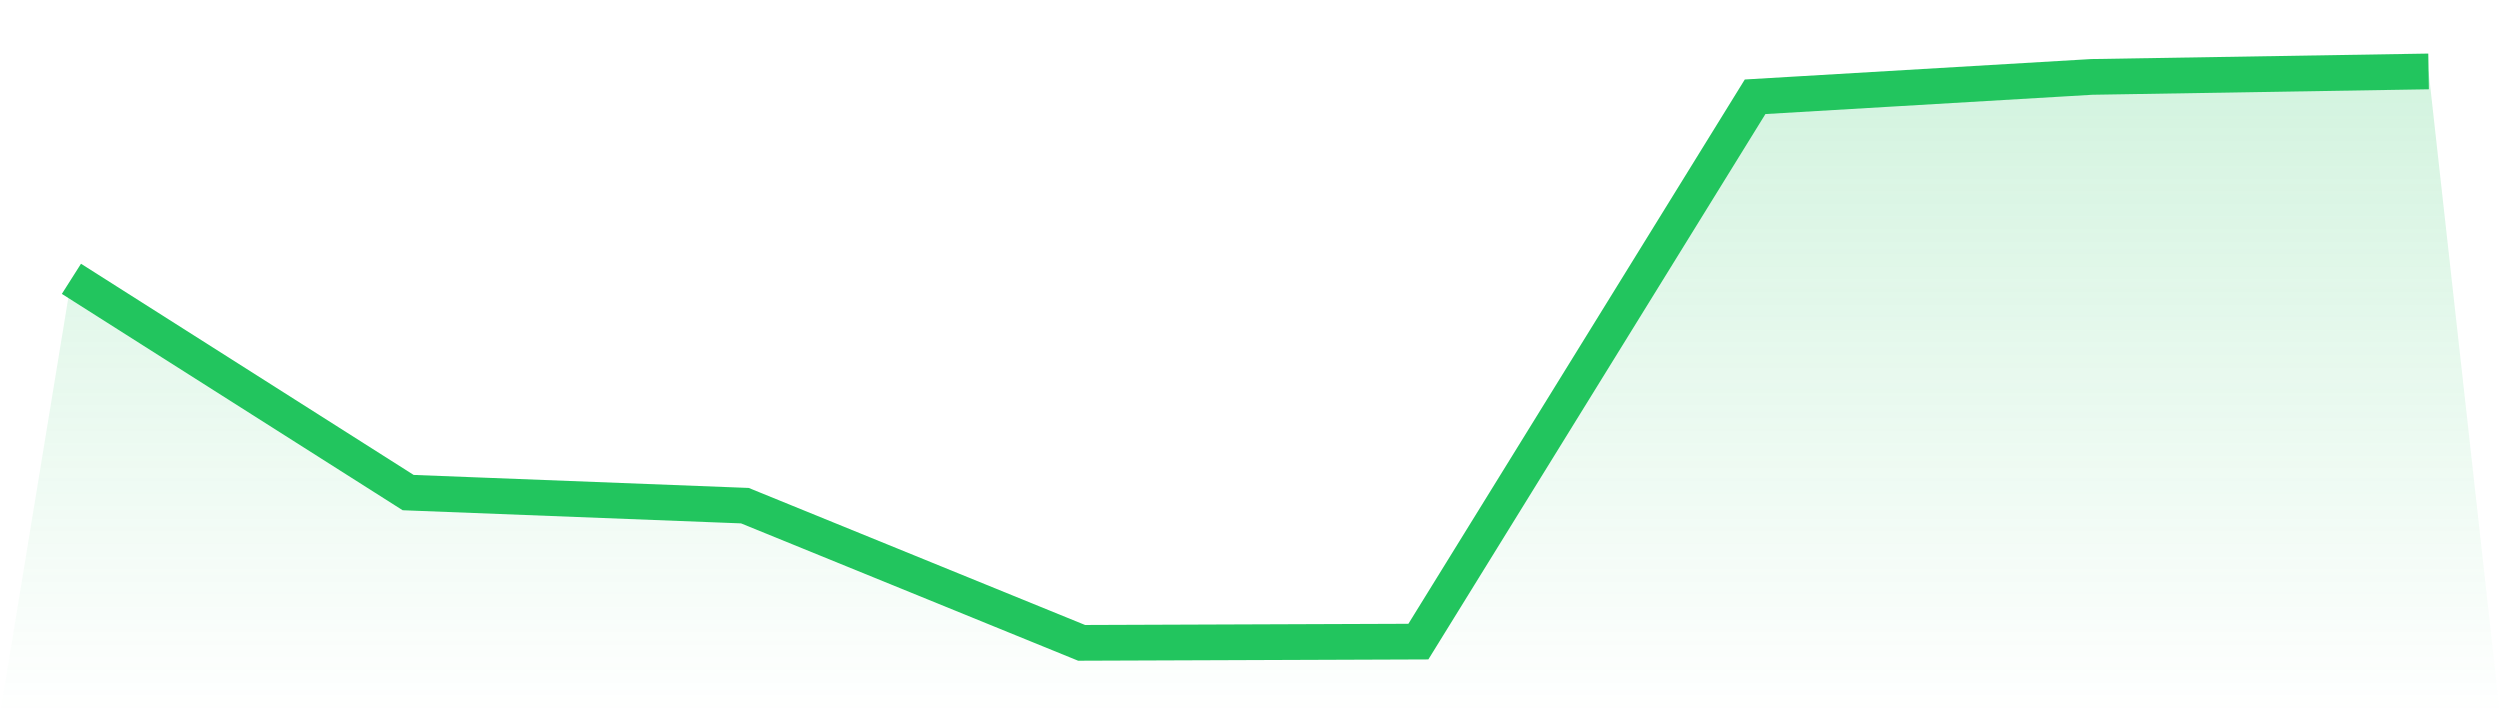
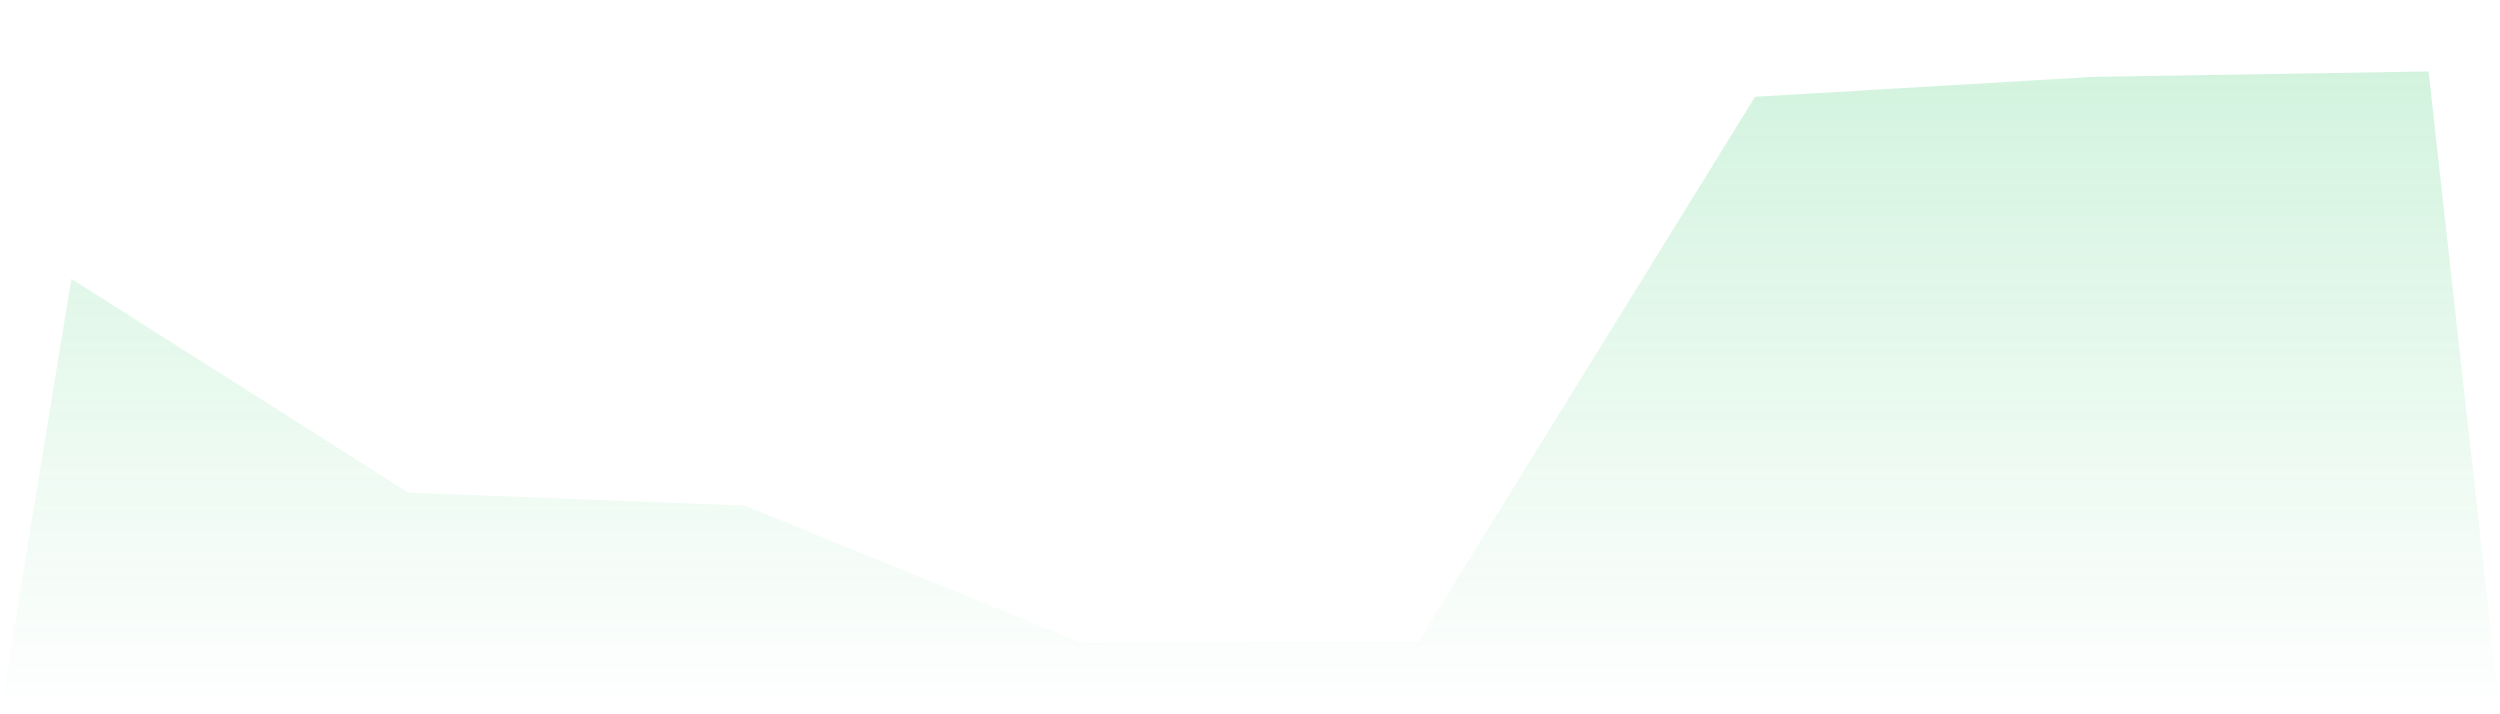
<svg xmlns="http://www.w3.org/2000/svg" viewBox="0 0 140 40">
  <defs>
    <linearGradient id="gradient" x1="0" x2="0" y1="0" y2="1">
      <stop offset="0%" stop-color="#22c55e" stop-opacity="0.2" />
      <stop offset="100%" stop-color="#22c55e" stop-opacity="0" />
    </linearGradient>
  </defs>
  <path d="M4,15.614 L4,15.614 L22.857,27.585 L41.714,28.317 L60.571,36 L79.429,35.93 L98.286,5.419 L117.143,4.307 L136,4 L140,40 L0,40 z" fill="url(#gradient)" />
-   <path d="M4,15.614 L4,15.614 L22.857,27.585 L41.714,28.317 L60.571,36 L79.429,35.93 L98.286,5.419 L117.143,4.307 L136,4" fill="none" stroke="#22c55e" stroke-width="2" />
</svg>